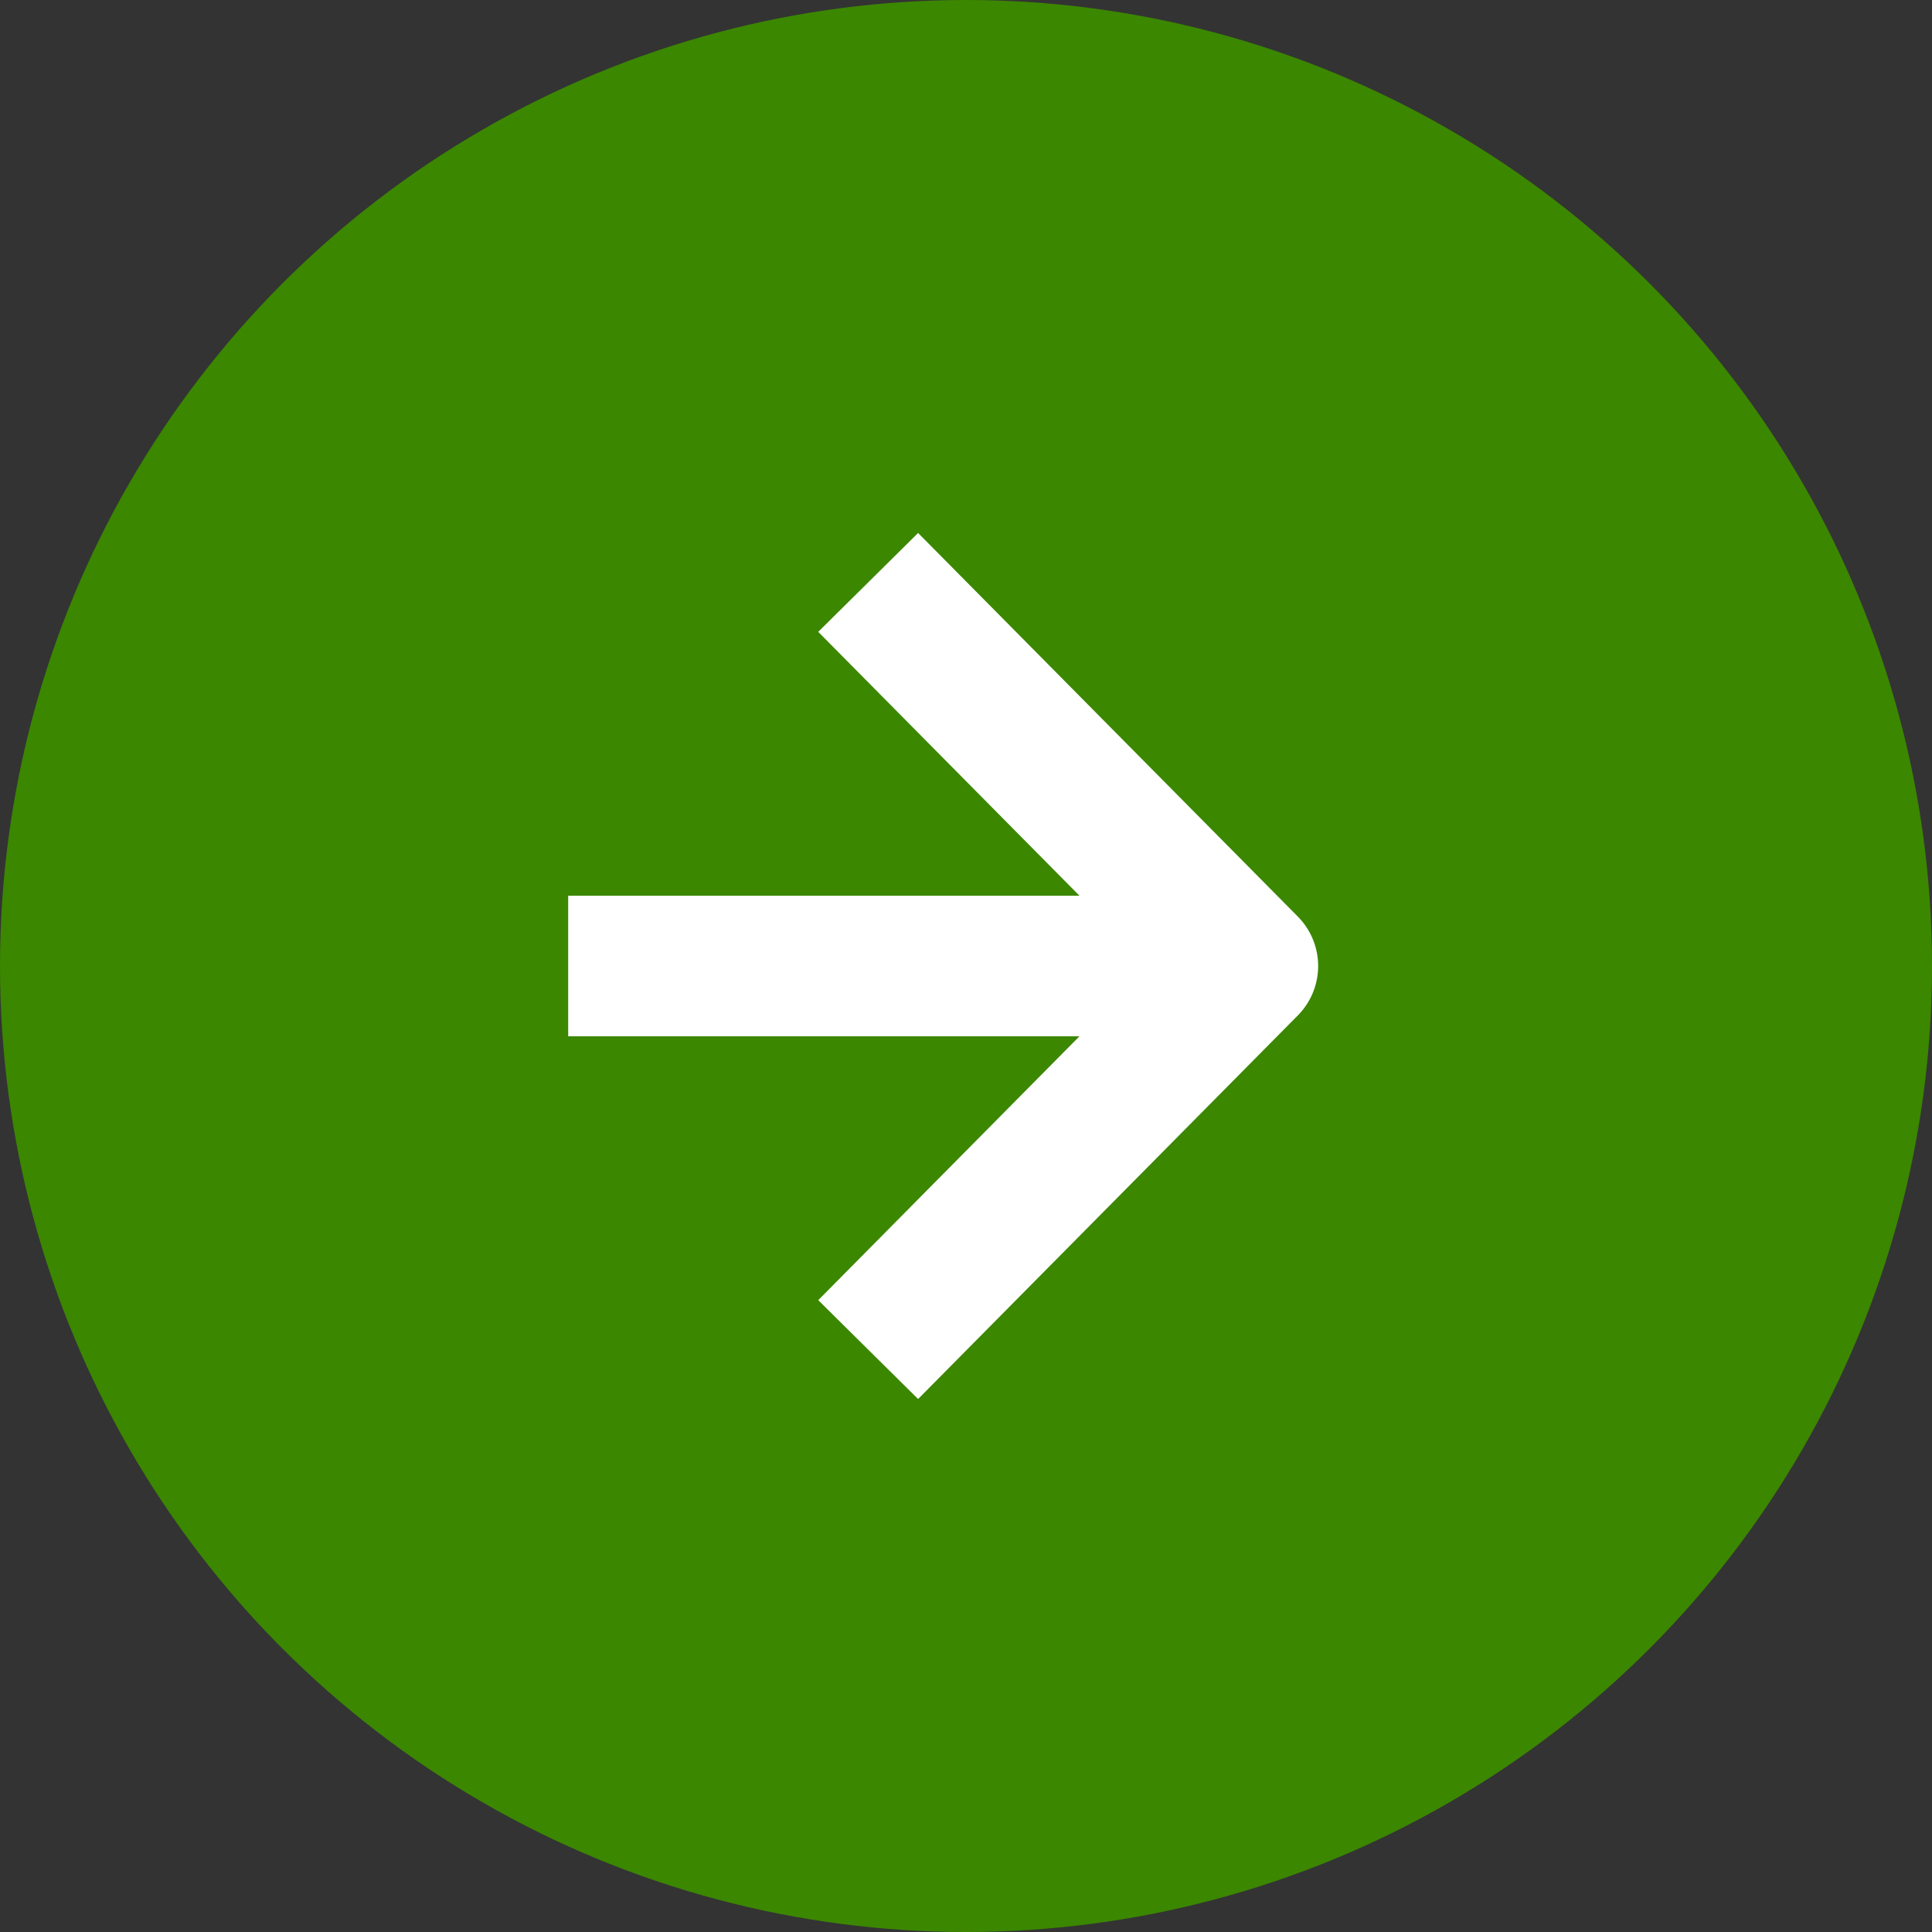
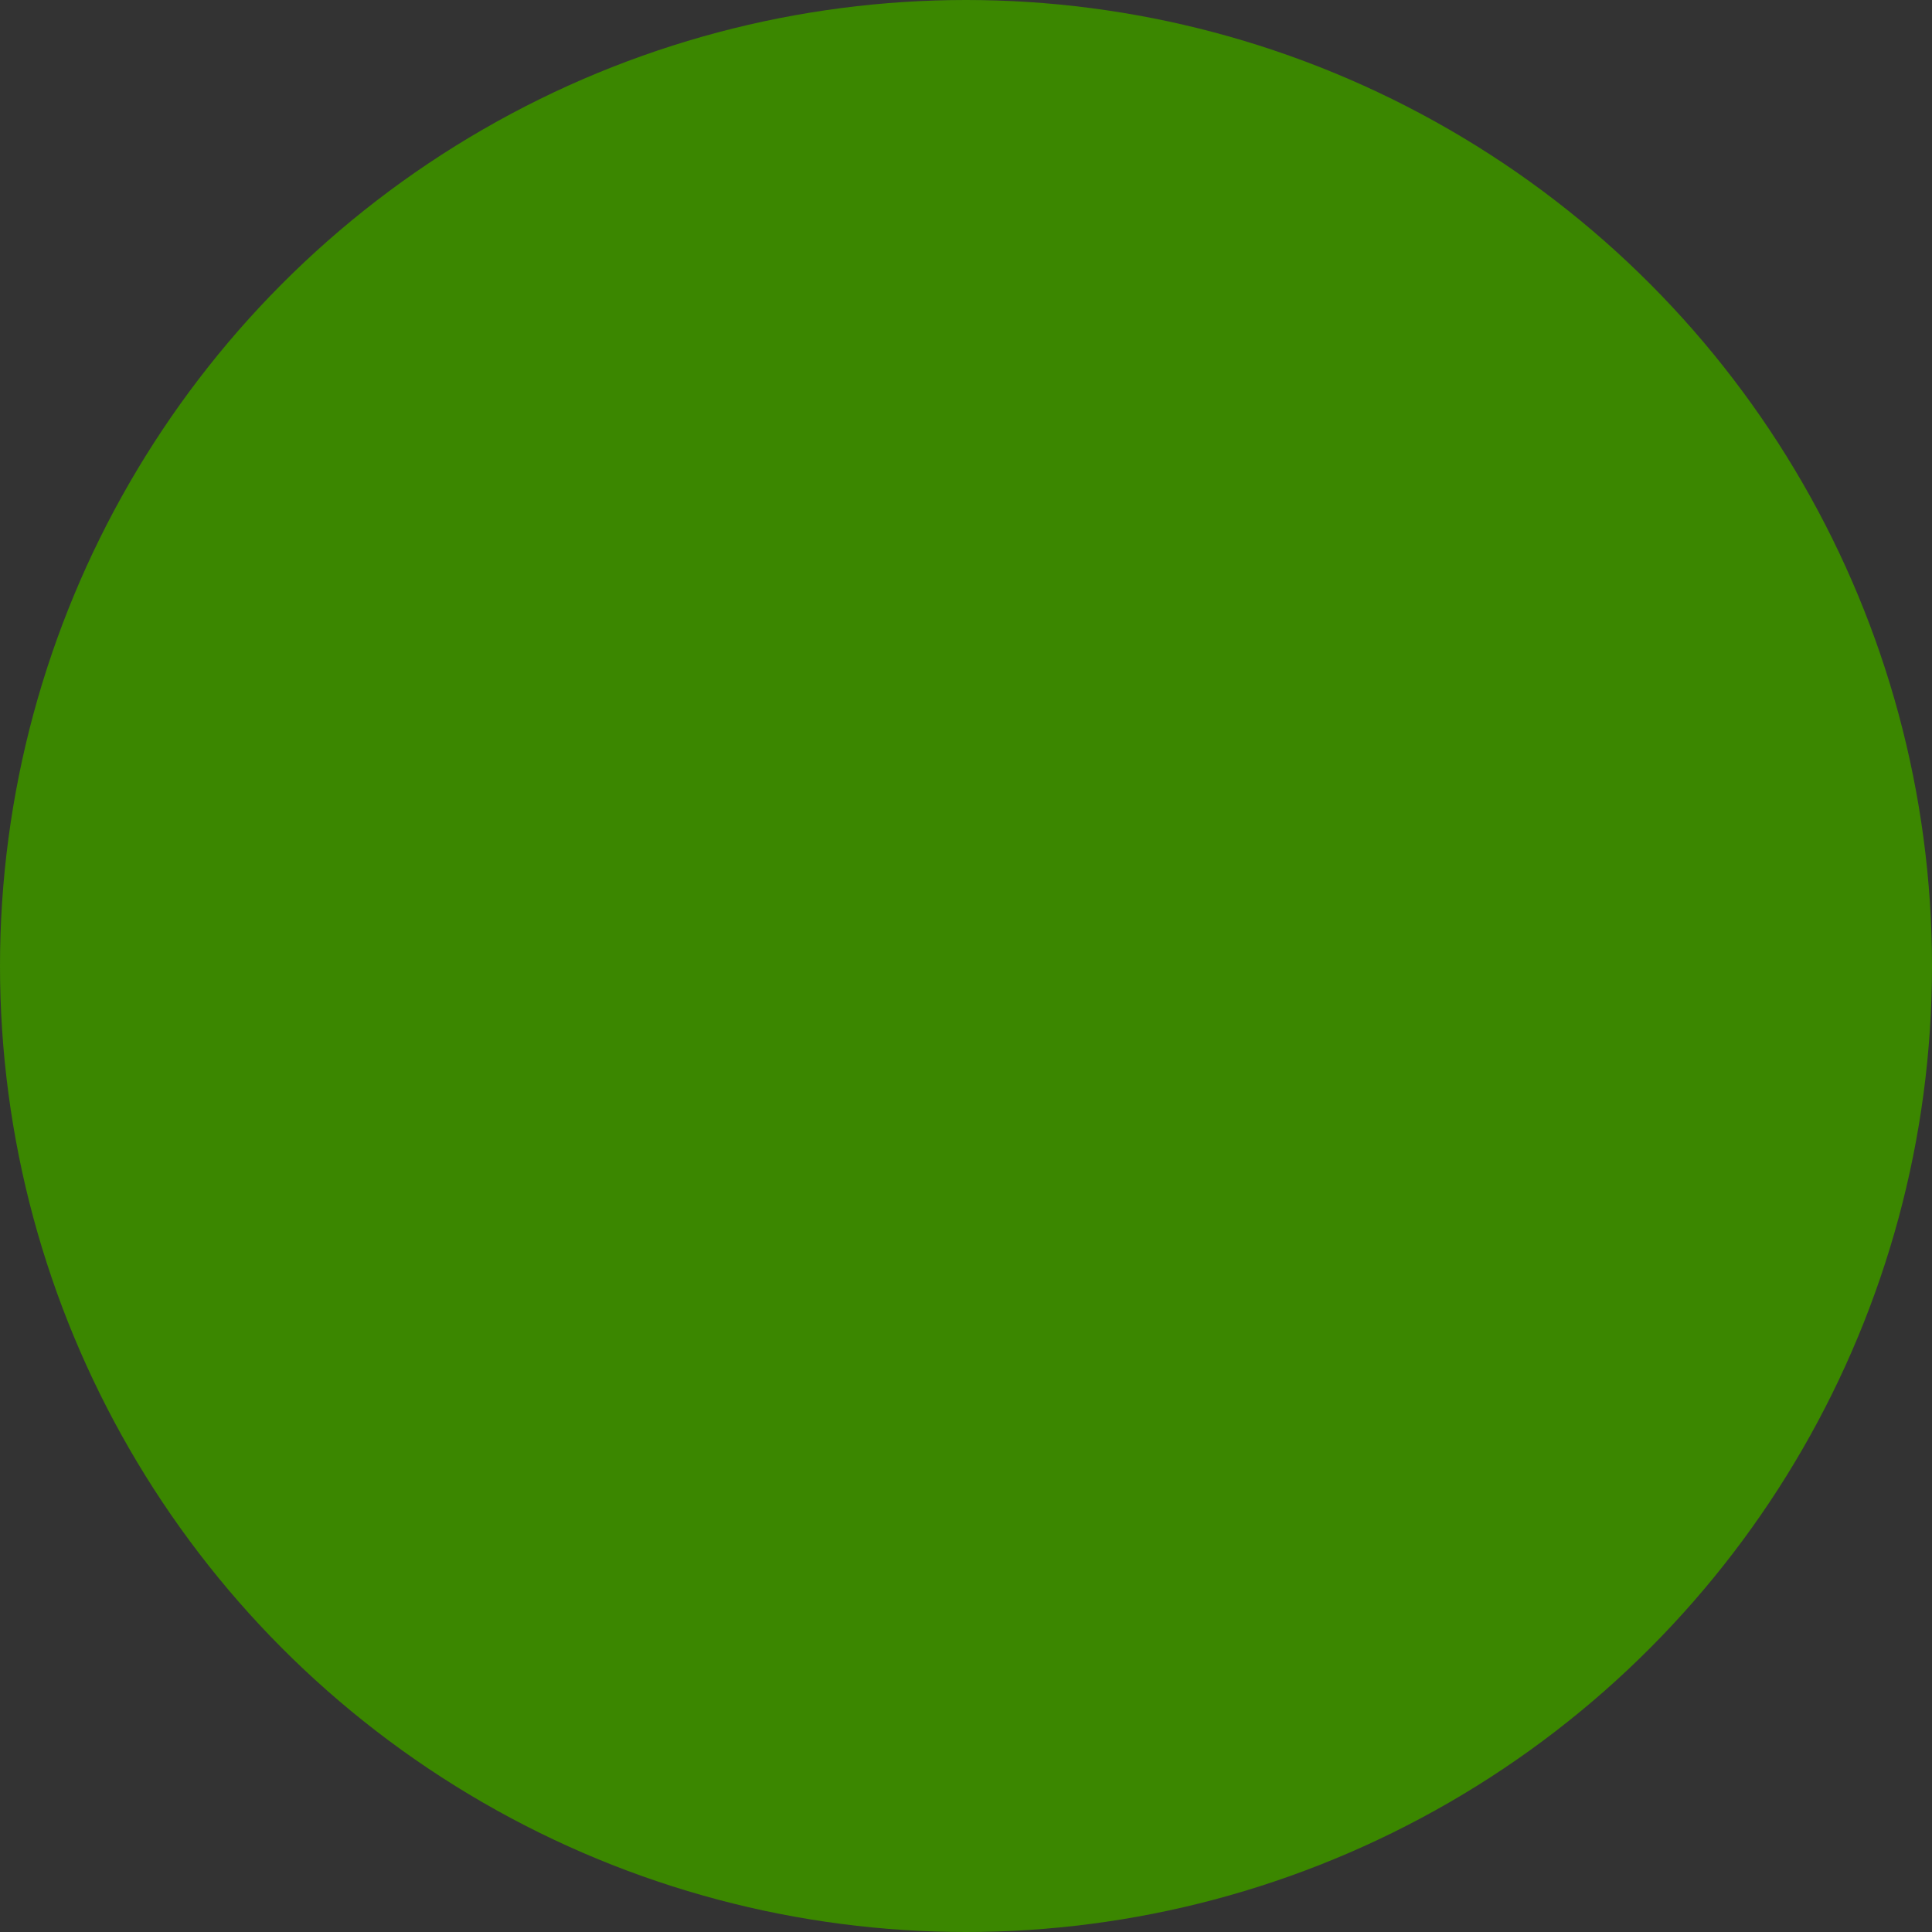
<svg xmlns="http://www.w3.org/2000/svg" width="110" height="110" viewBox="0 0 110 110">
  <rect x="0" y="0" width="110" height="110" fill="#333333" stroke="none" />
  <defs>
    <style>
      .cls-1 {
        fill: #3b8700;
      }

      .cls-2 {
        fill: none;
        stroke: #fff;
        stroke-linejoin: round;
        stroke-width: 8px;
      }
    </style>
  </defs>
  <g id="レイヤー_2" data-name="レイヤー 2">
    <g id="レイヤー_1-2" data-name="レイヤー 1">
      <g id="nextbtn_kerota">
        <circle class="cls-1" cx="55" cy="55" r="55" />
        <g>
-           <polyline class="cls-2" points="49.43 33.16 71.05 55 49.43 76.84" />
-           <line class="cls-2" x1="71.05" y1="55" x2="32.35" y2="55" />
-         </g>
+           </g>
      </g>
    </g>
  </g>
</svg>